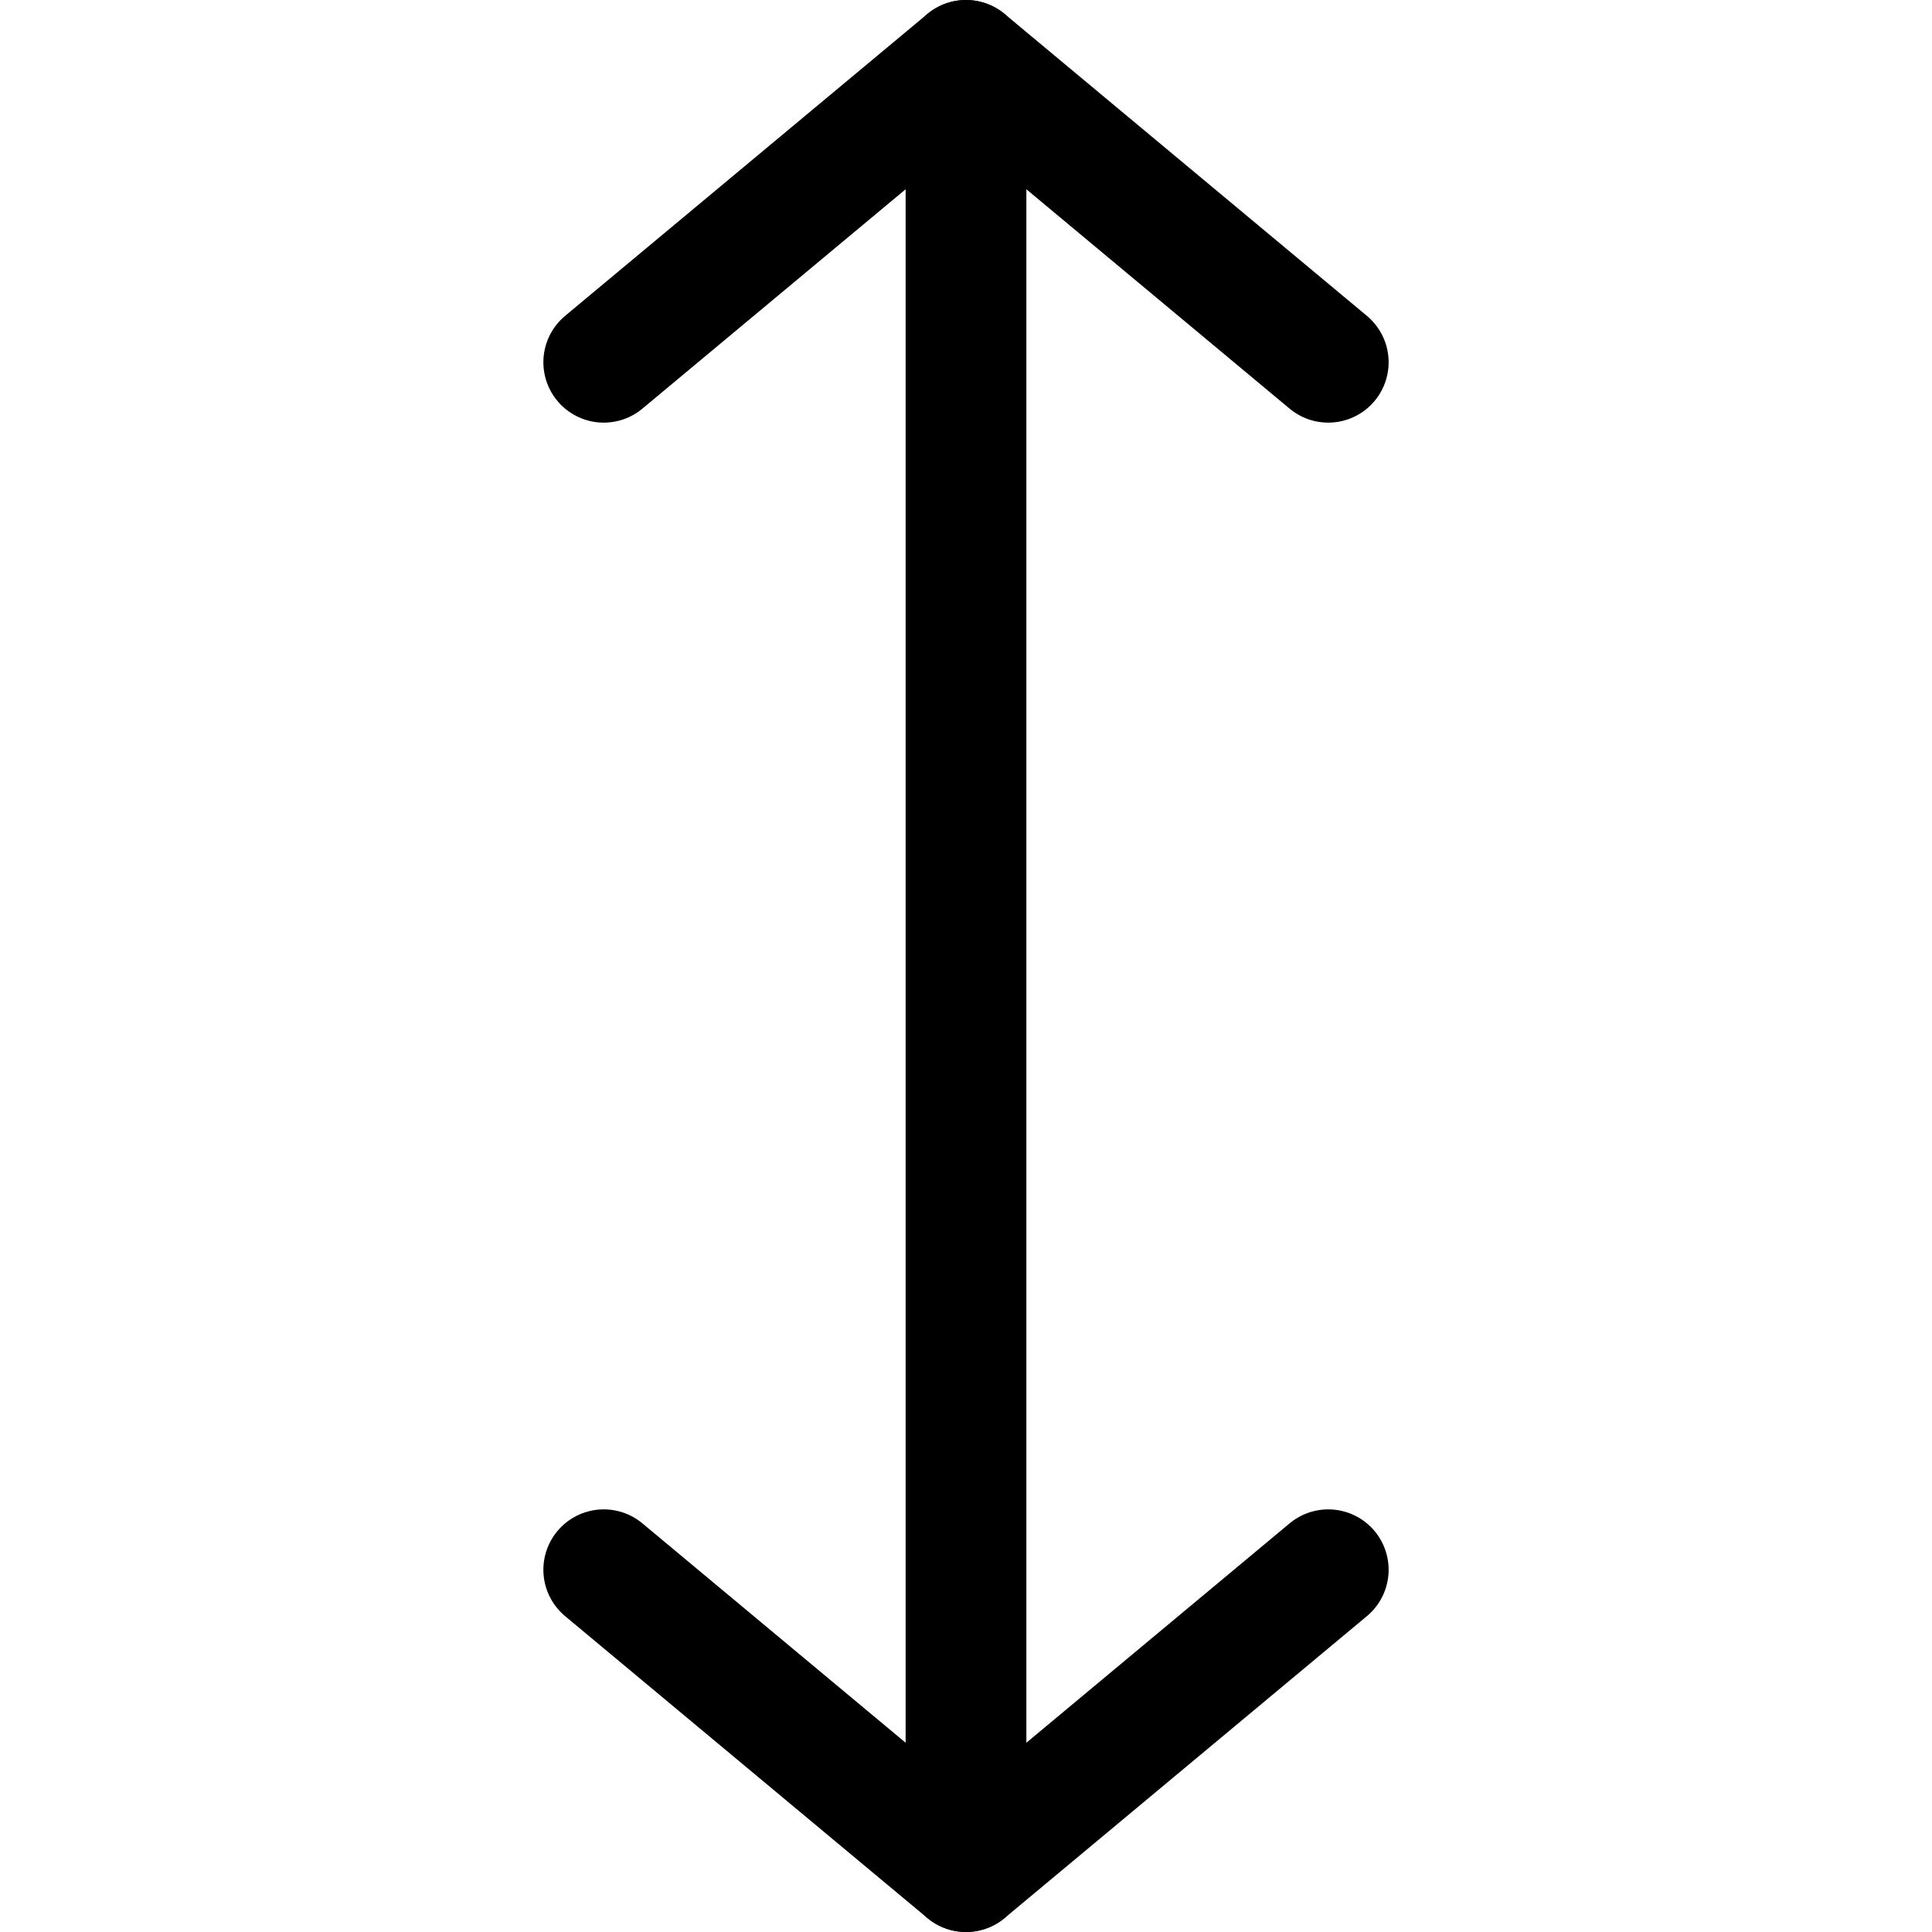
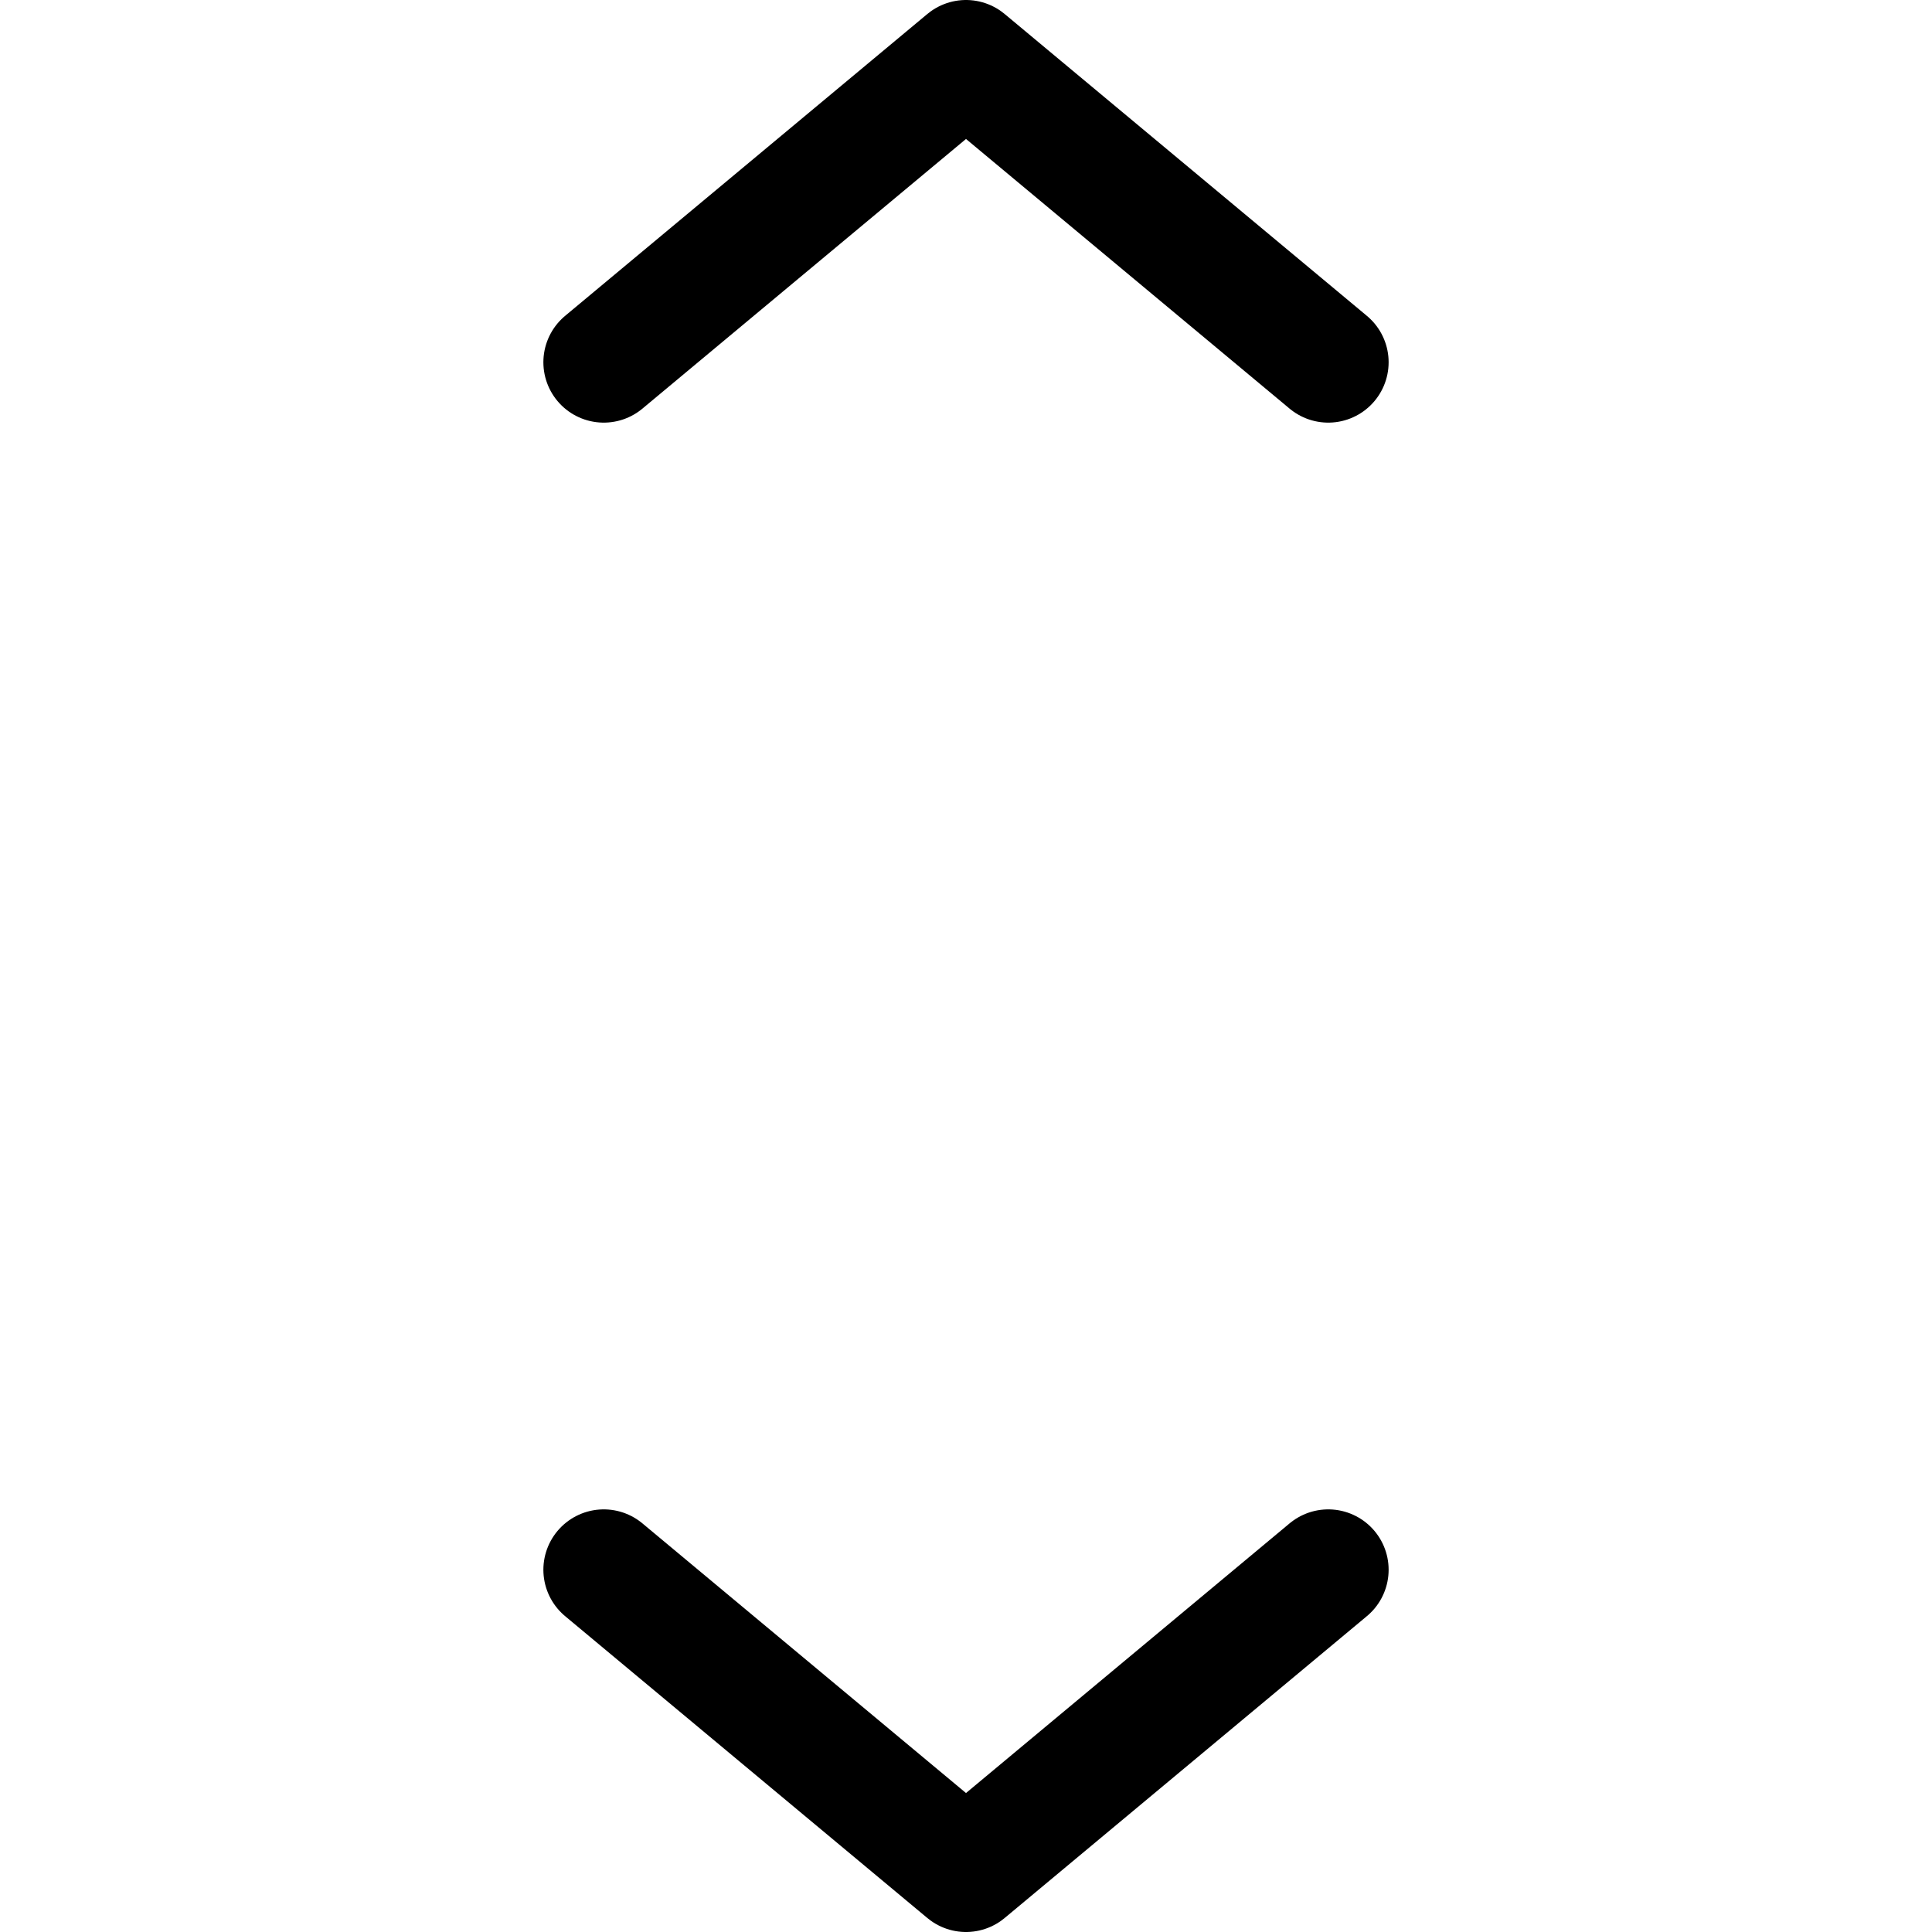
<svg xmlns="http://www.w3.org/2000/svg" width="800px" height="800px" viewBox="0 0 32 32">
  <title />
  <g data-name="25-Arrow-direction-pointer" id="_25-Arrow-direction-pointer">
-     <line style="fill:none;stroke:#000000;stroke-linecap:round;stroke-linejoin:round;stroke-width:2px" x1="16" x2="16" y1="1" y2="31" />
    <polyline points="10 6 16 1 22 6" style="fill:none;stroke:#000000;stroke-linecap:round;stroke-linejoin:round;stroke-width:2px" />
    <polyline points="22 26 16 31 10 26" style="fill:none;stroke:#000000;stroke-linecap:round;stroke-linejoin:round;stroke-width:2px" />
  </g>
</svg>